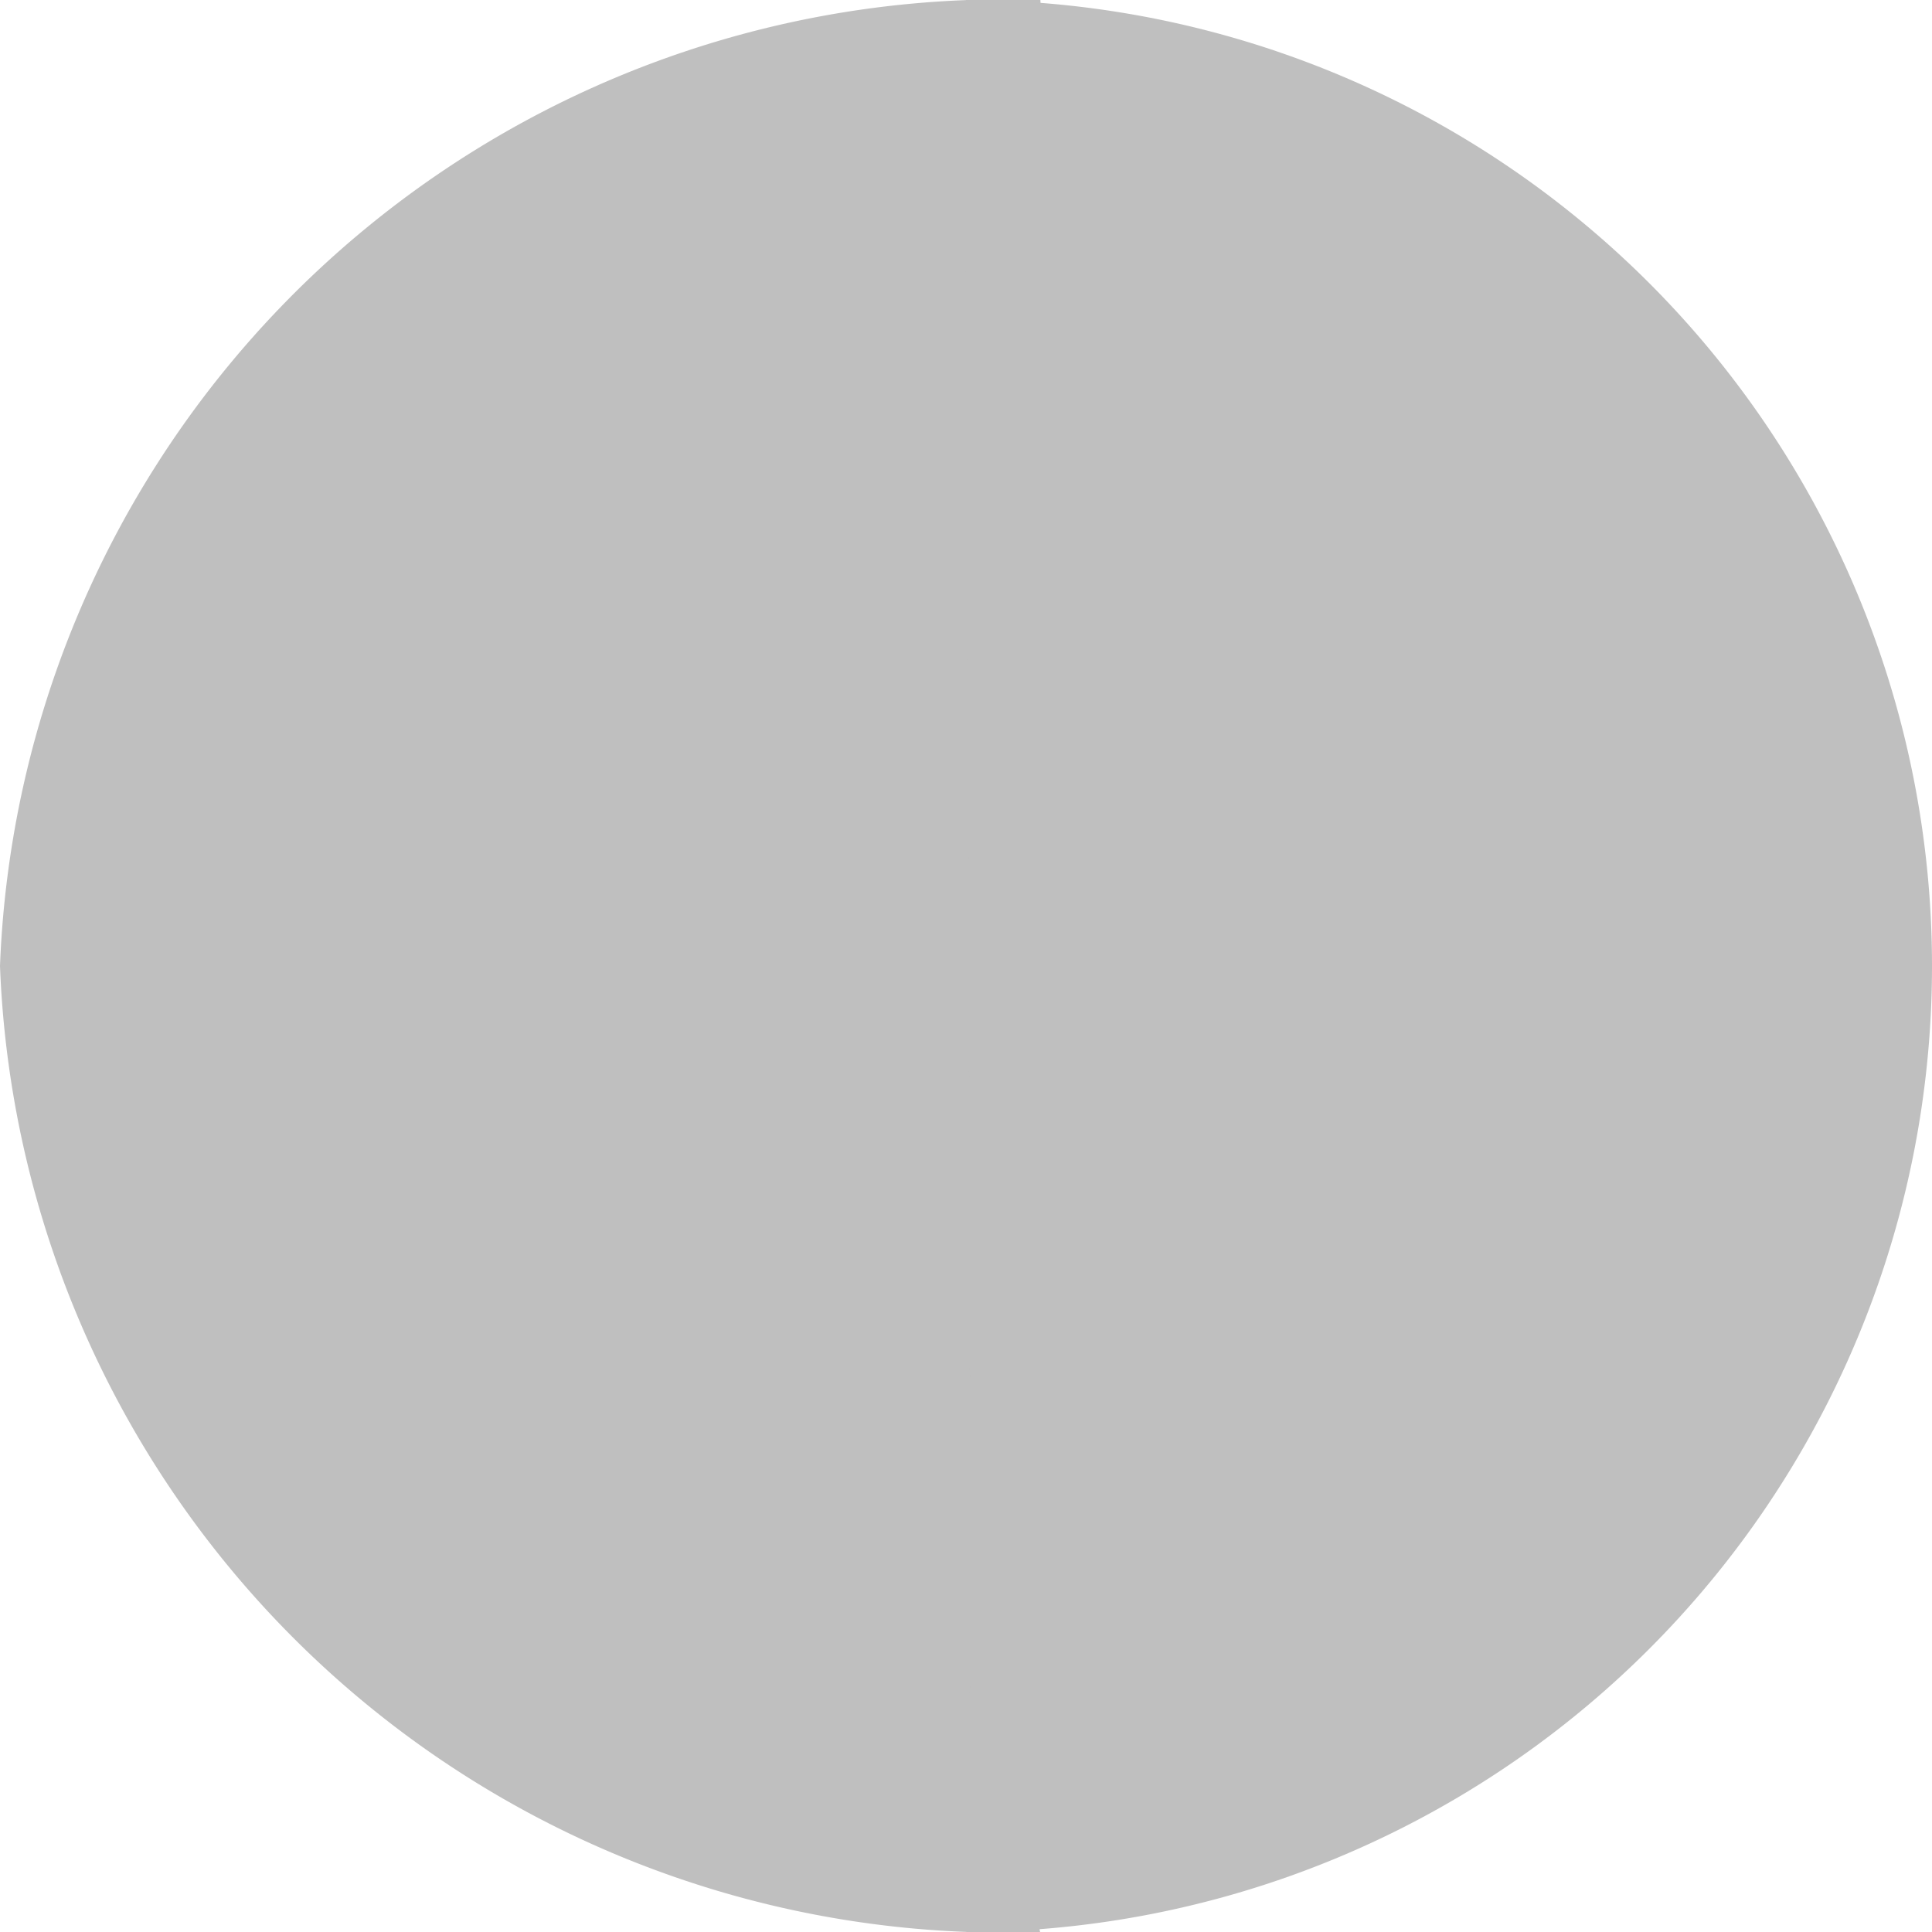
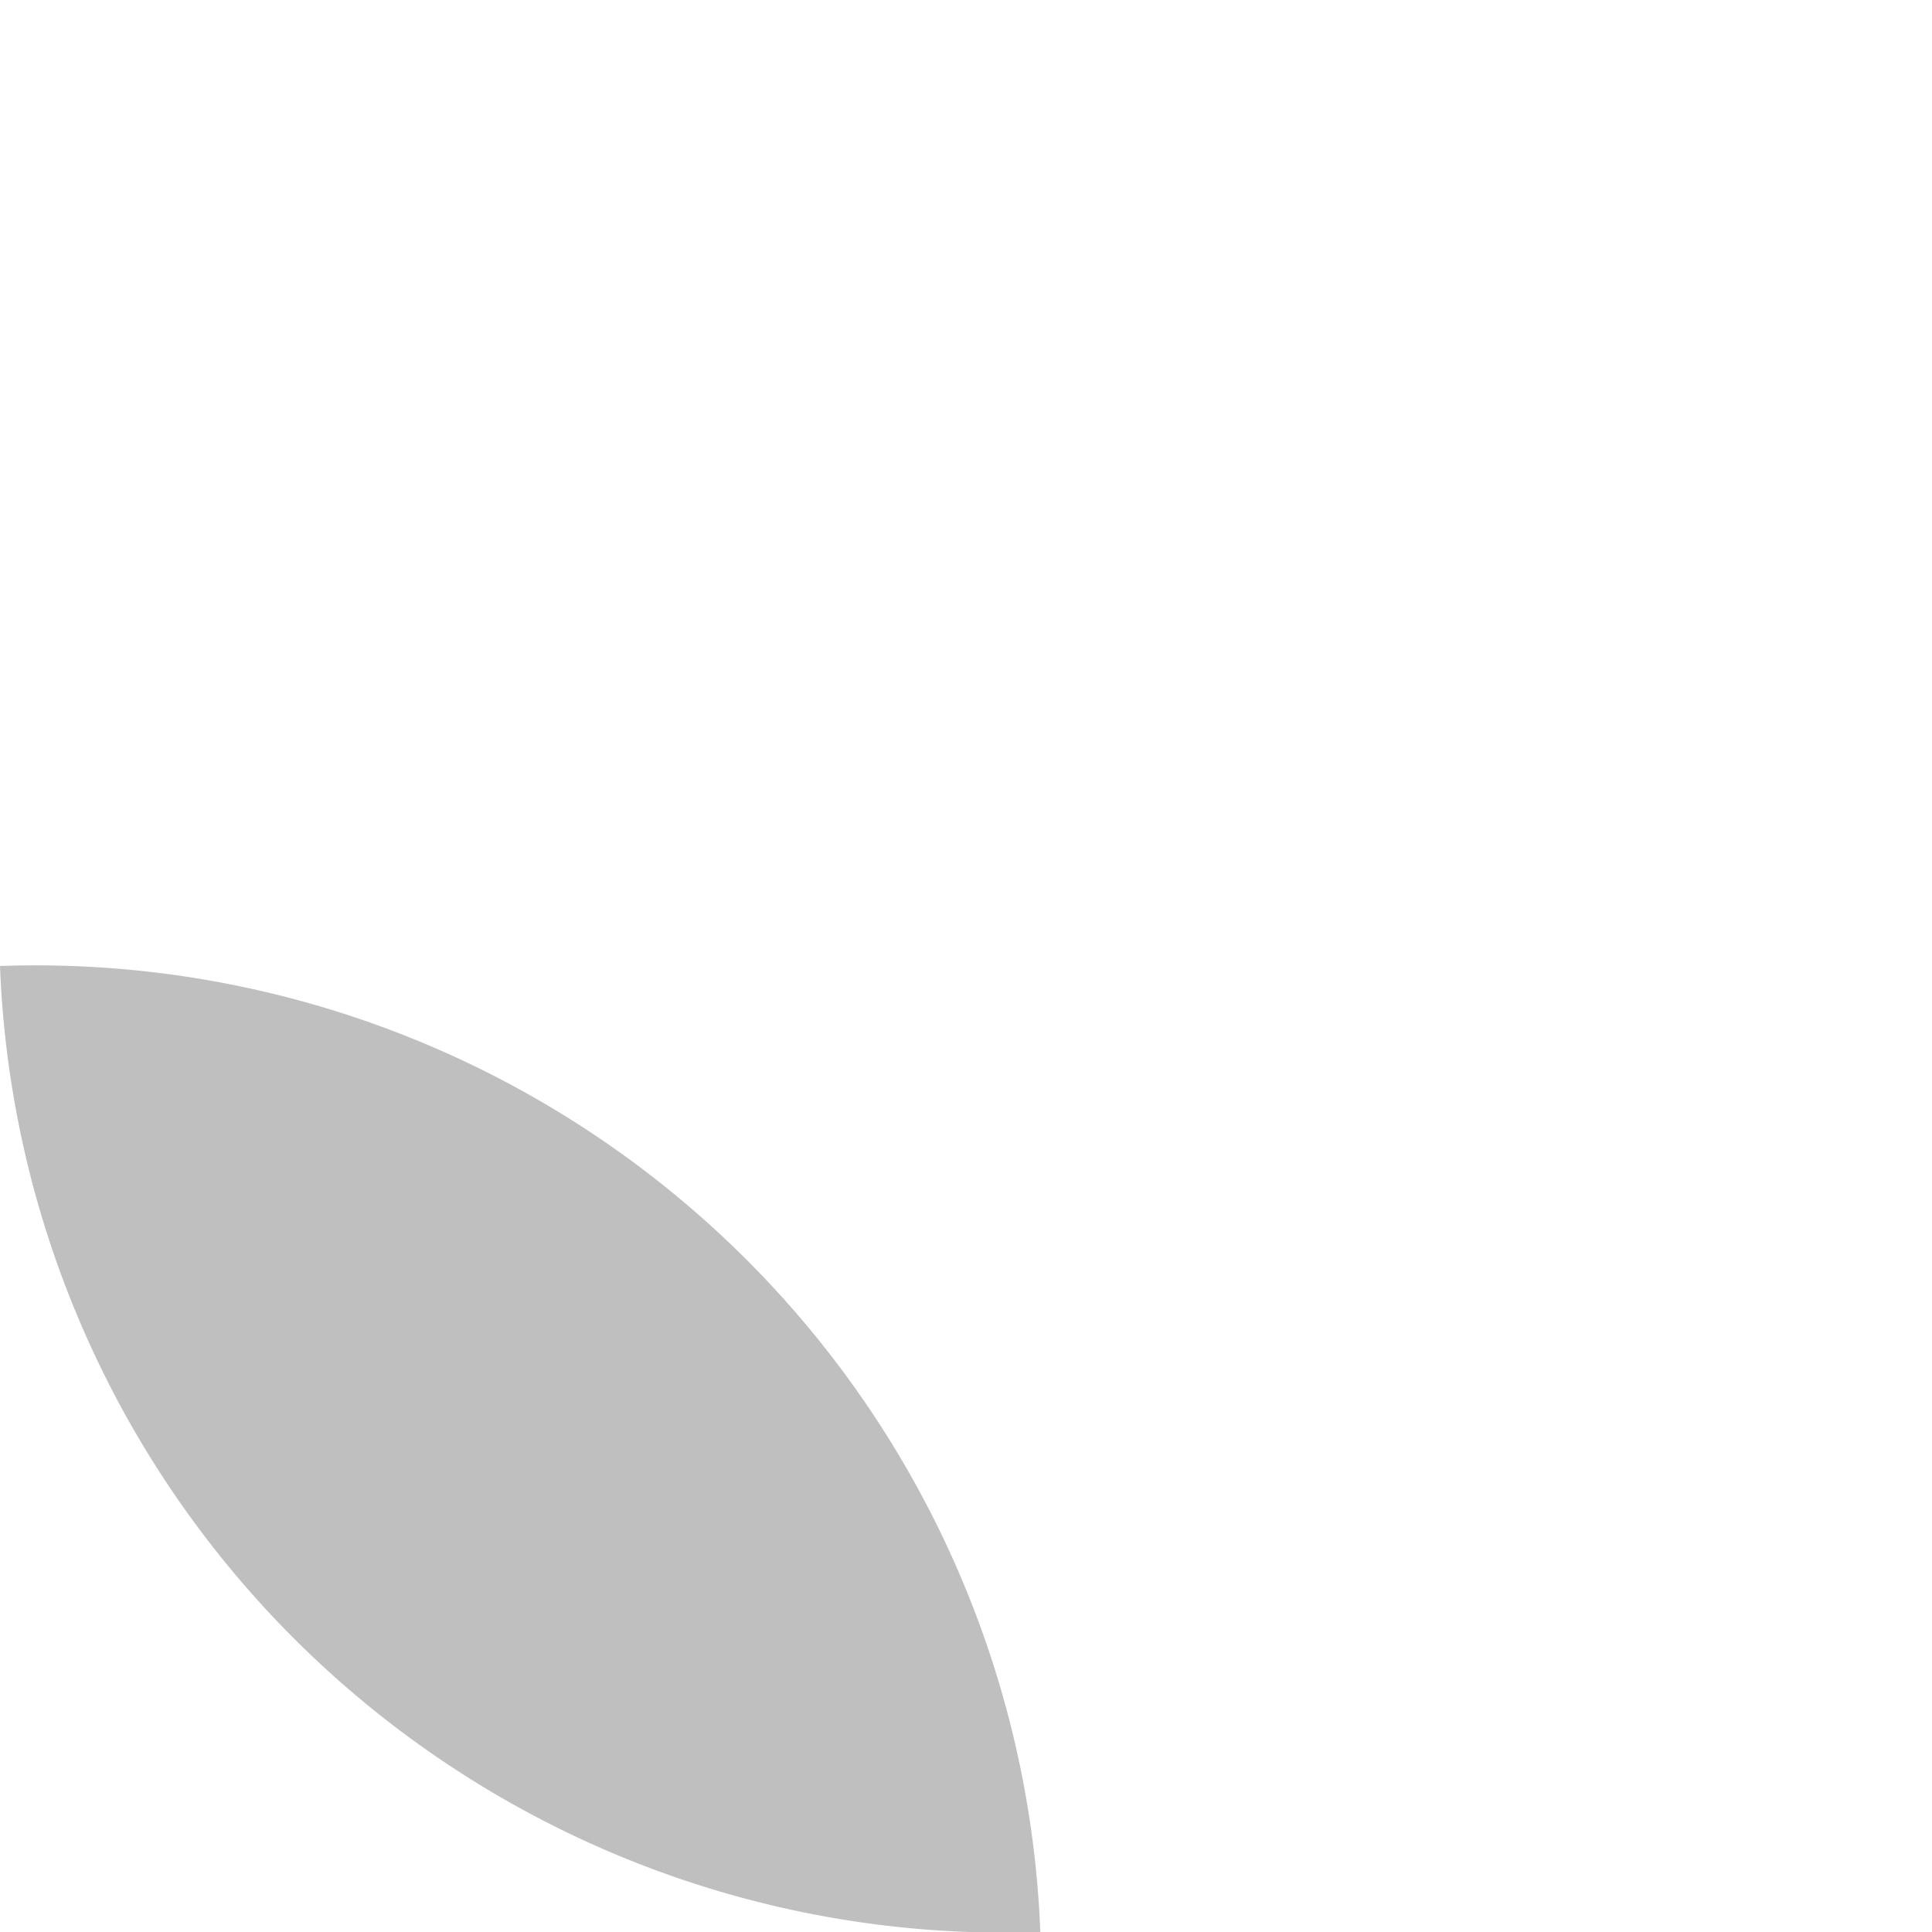
<svg xmlns="http://www.w3.org/2000/svg" width="13" height="13" viewBox="0 0 13 13">
  <defs>
    <style>
      .cls-1 {
        fill: #bfbfbf;
        fill-rule: evenodd;
      }
    </style>
  </defs>
-   <path id="楕円形_1" data-name="楕円形 1" class="cls-1" d="M7,13C6.923,13,7.024,0,7,0A6.764,6.764,0,0,0,0,6.5,6.764,6.764,0,0,0,7,13Z" />
-   <path id="楕円形_1-2" data-name="楕円形 1" class="cls-1" d="M6.5,13c0.071,0-.022-13,0-13A6.5,6.5,0,0,1,6.5,13Z" />
+   <path id="楕円形_1" data-name="楕円形 1" class="cls-1" d="M7,13A6.764,6.764,0,0,0,0,6.5,6.764,6.764,0,0,0,7,13Z" />
</svg>